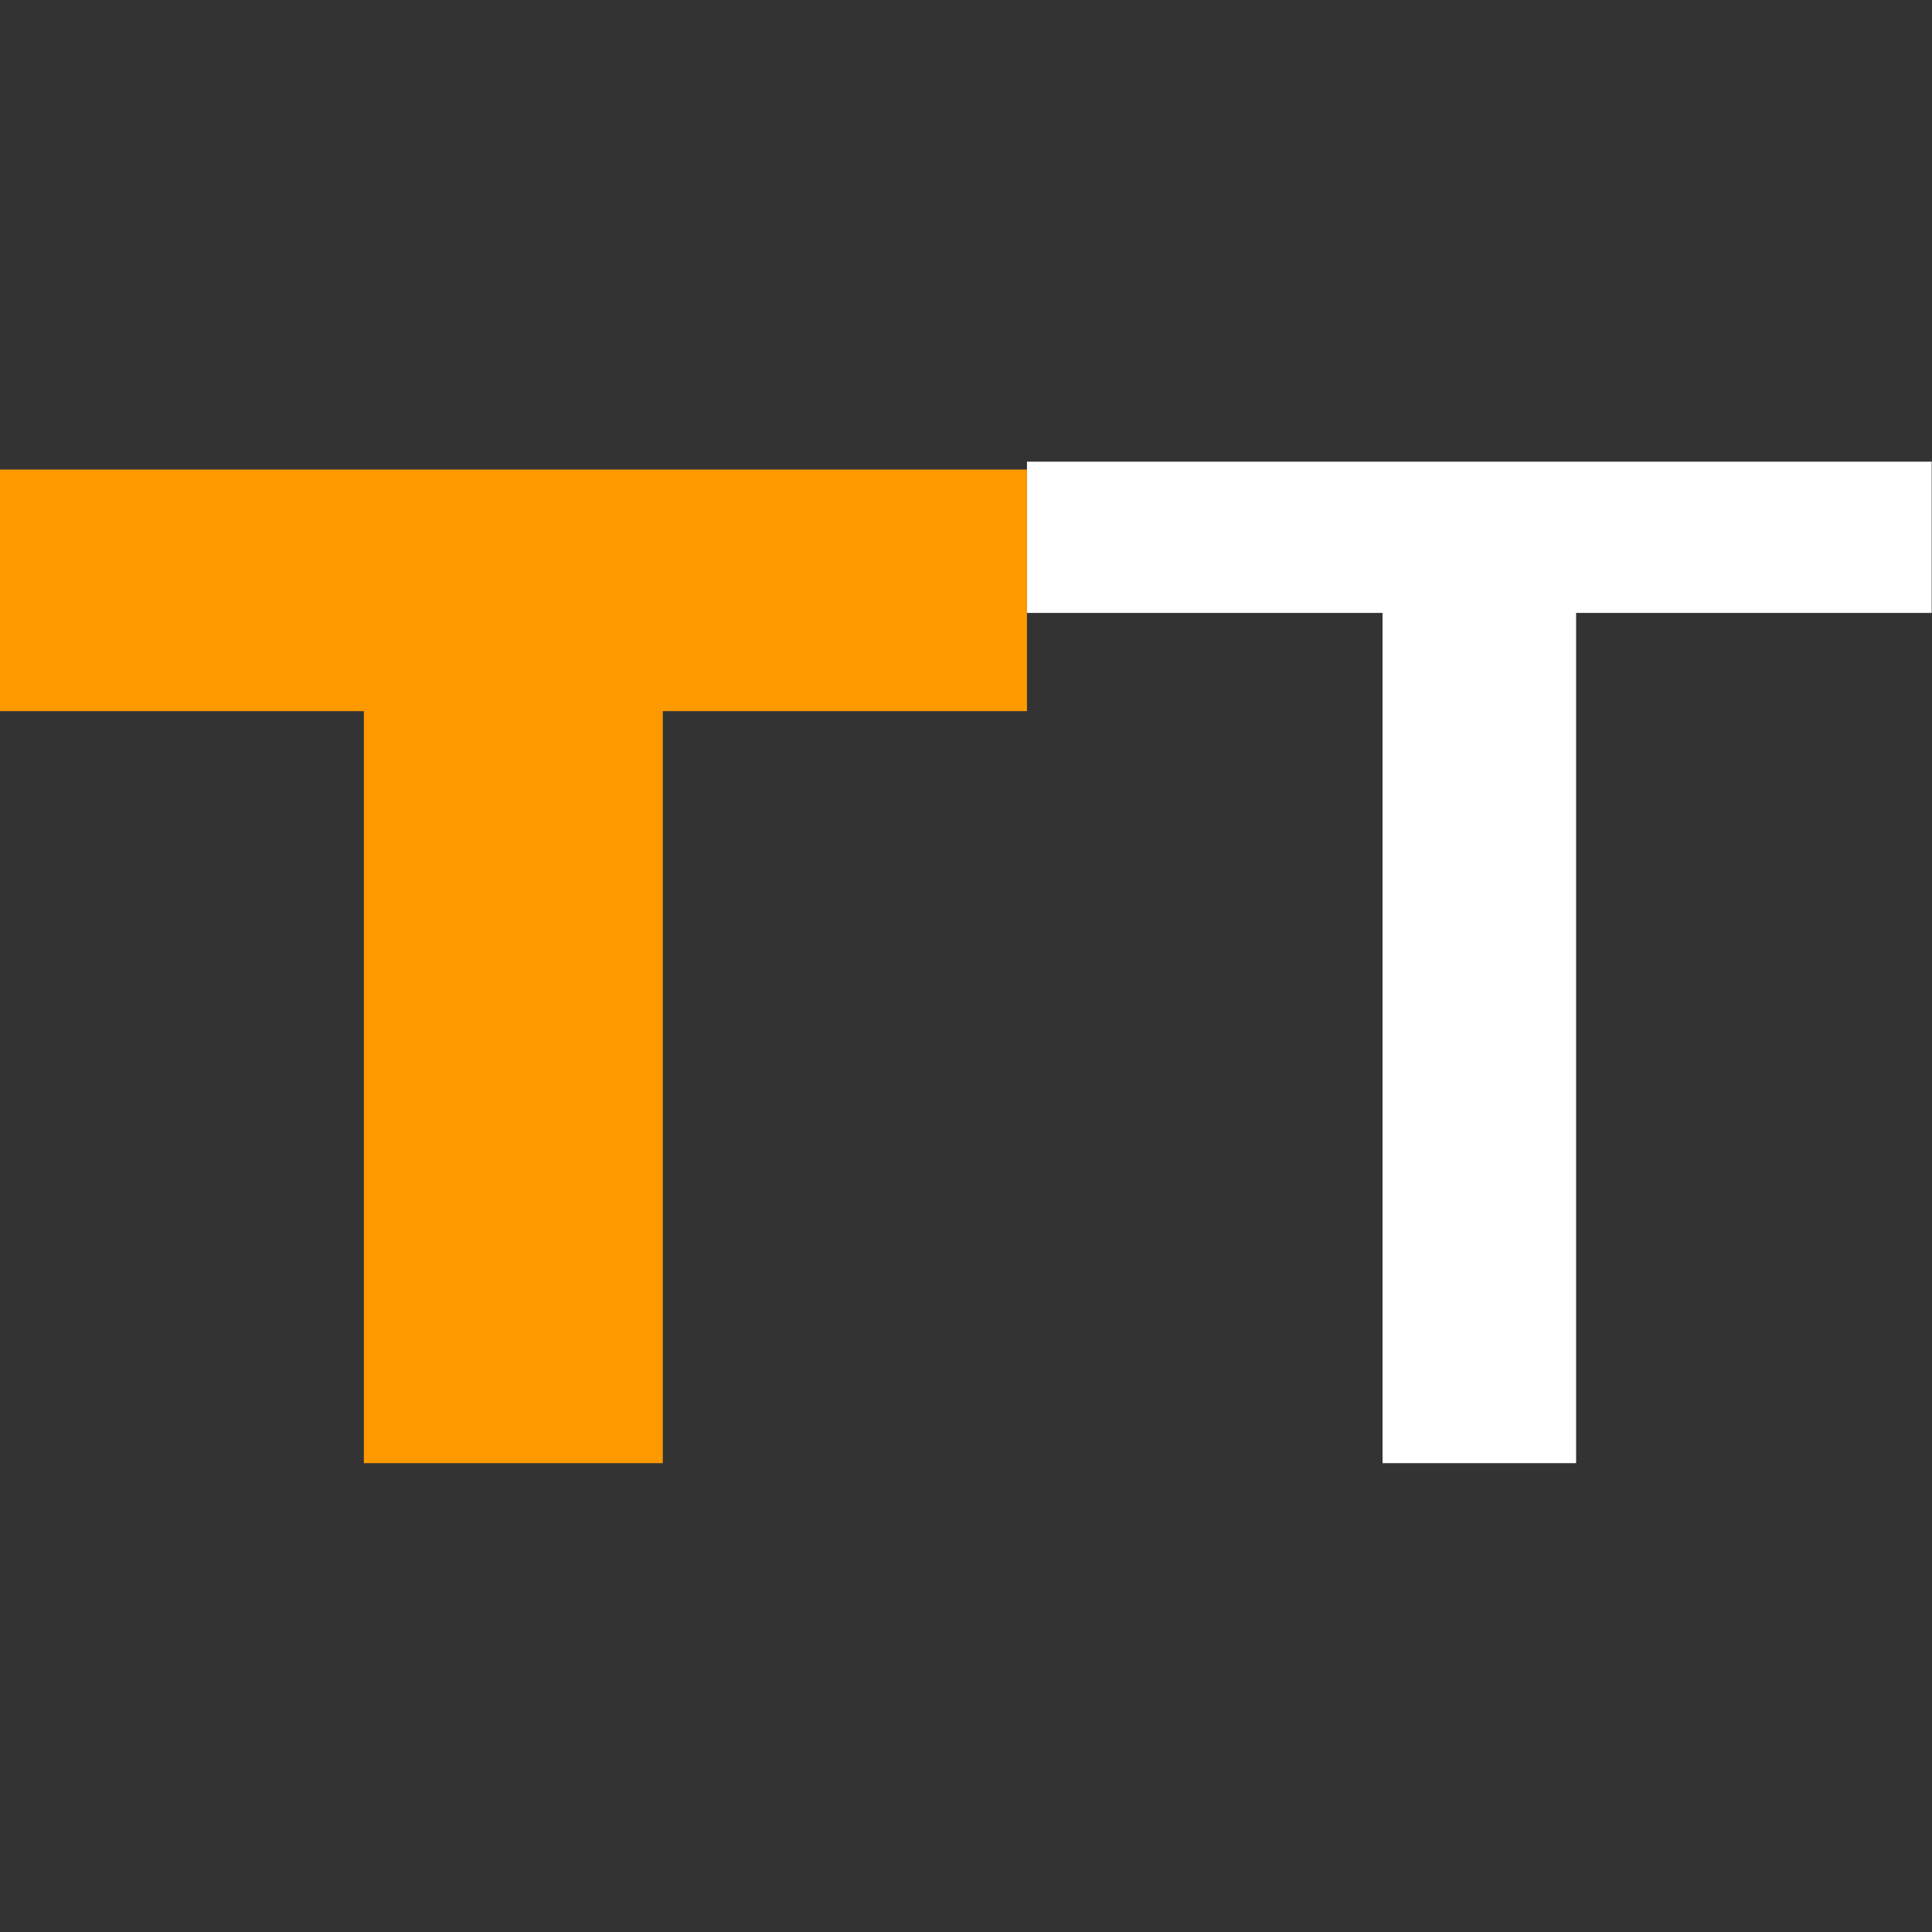
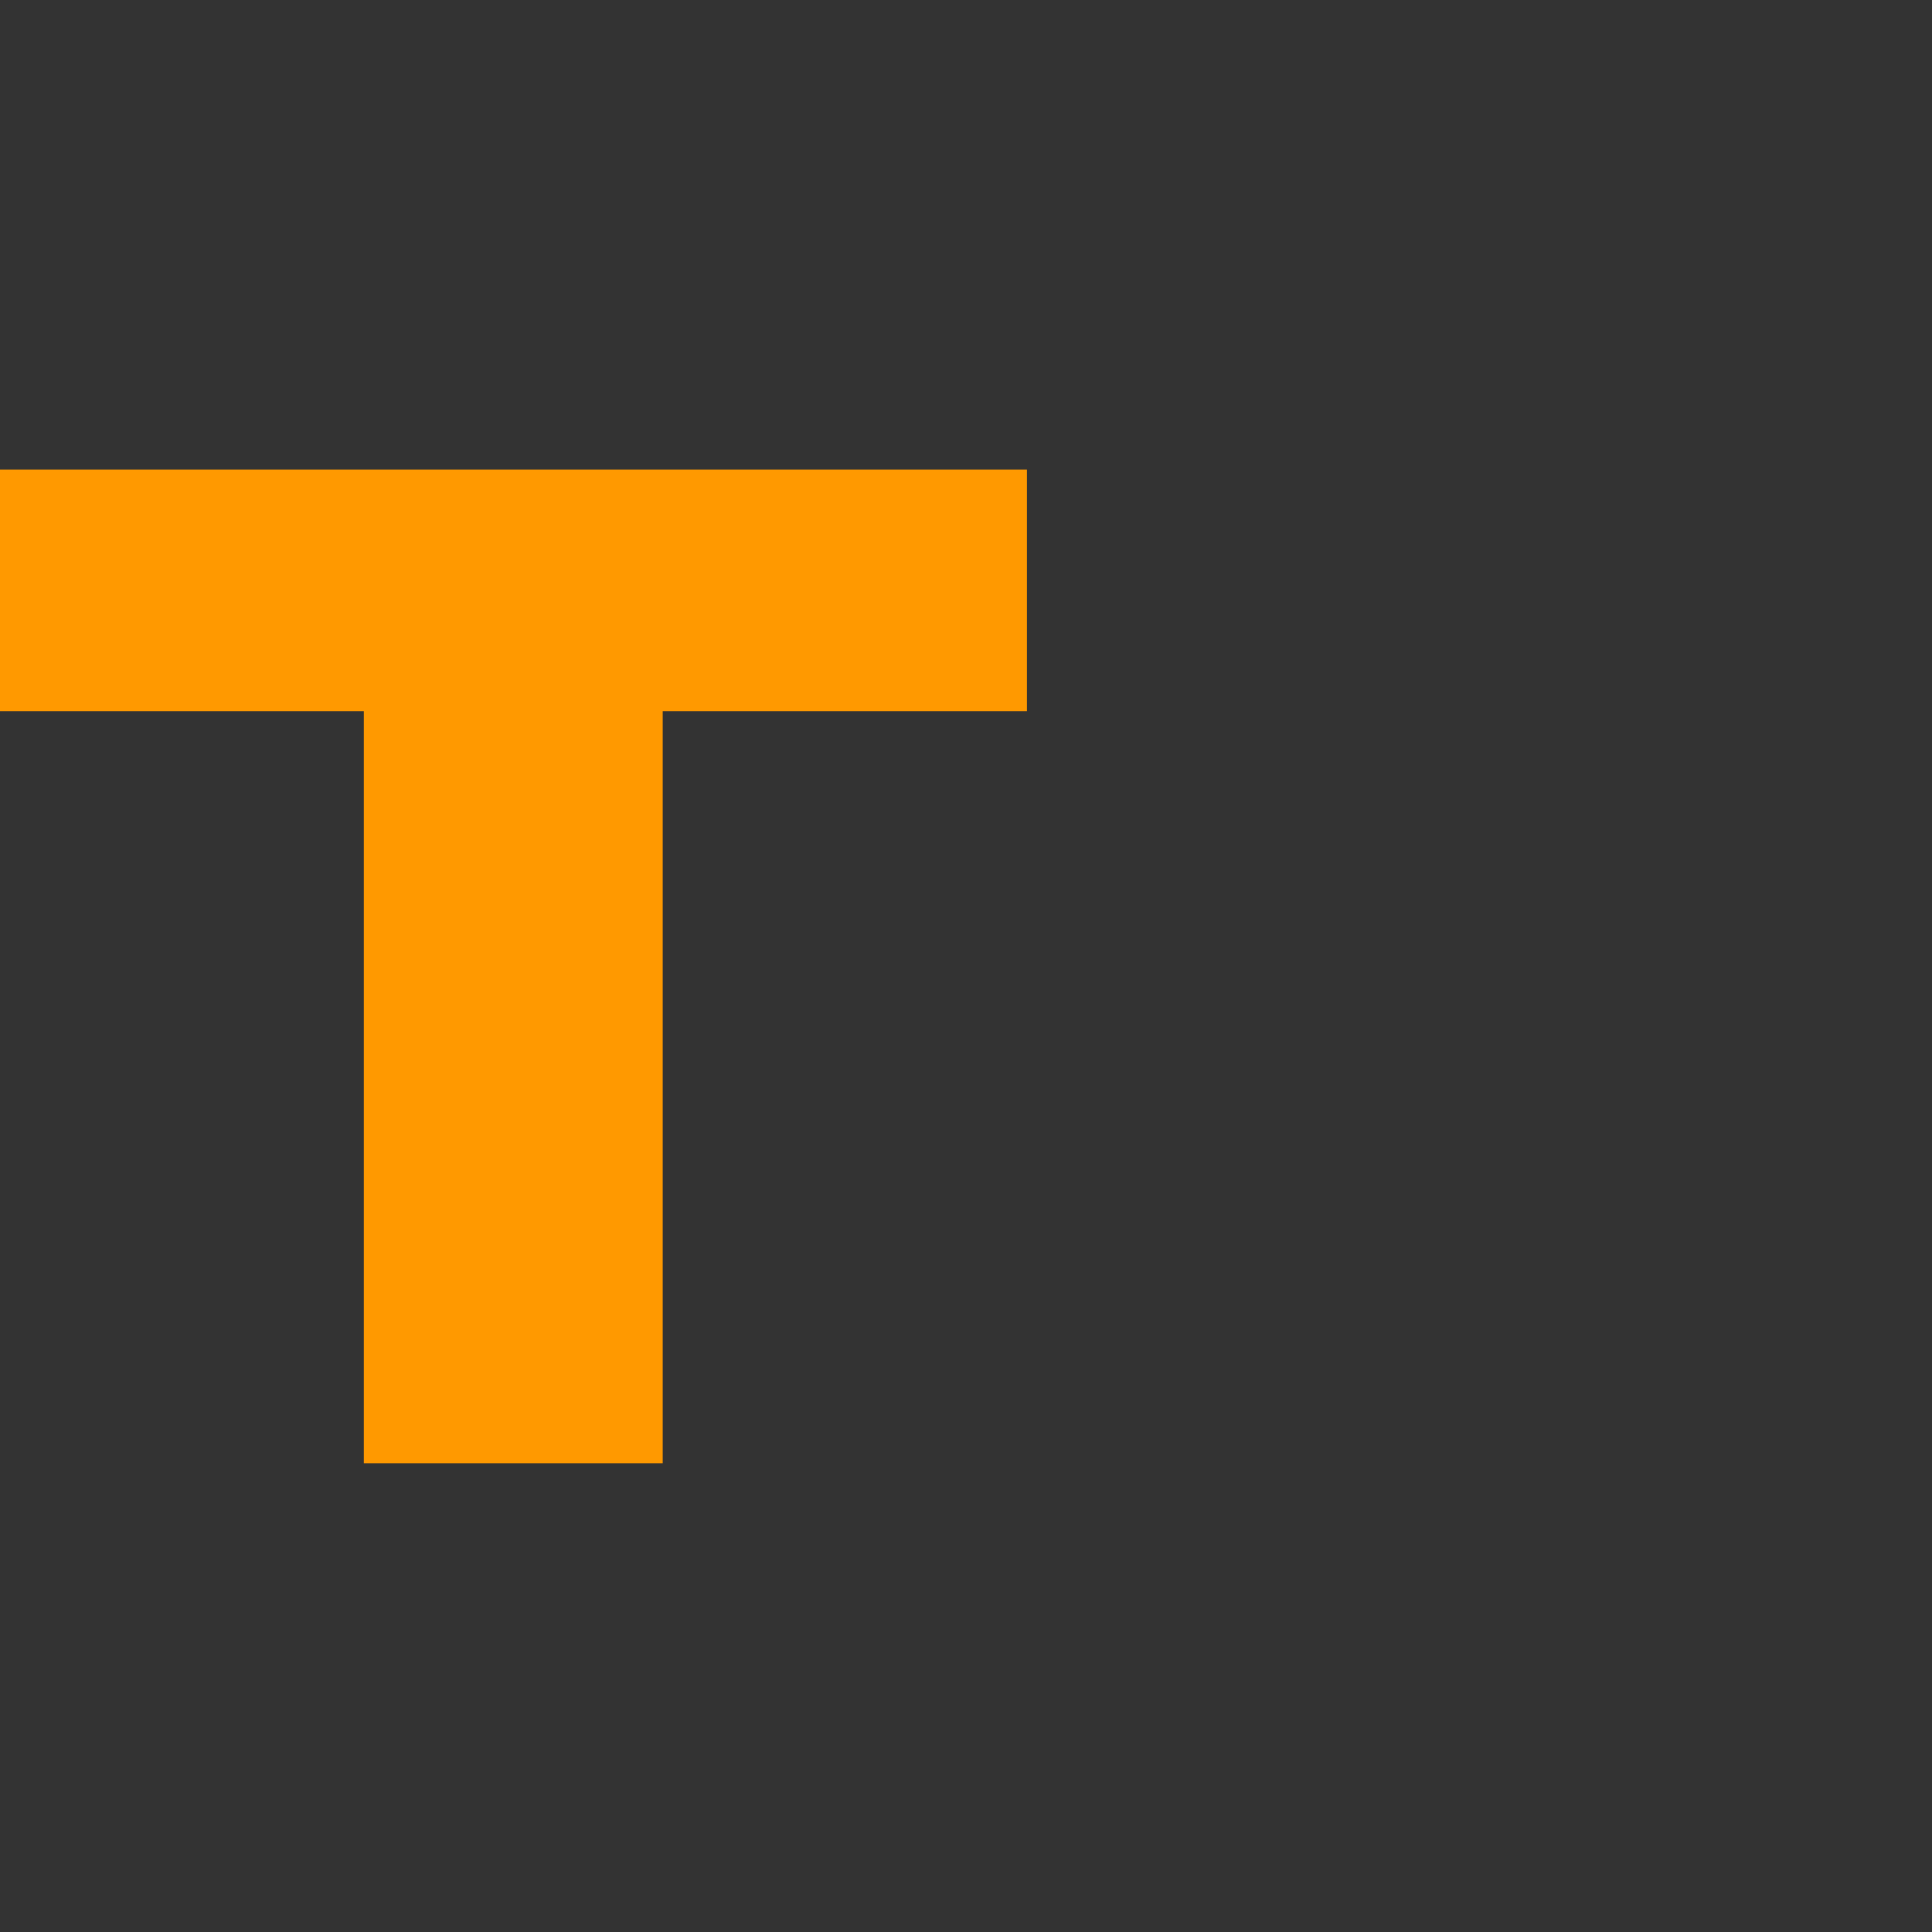
<svg xmlns="http://www.w3.org/2000/svg" width="595px" height="595px" viewBox="0 0 595 595" version="1.1">
  <rect x="0" y="0" width="595" height="595" fill="#333333" stroke="none" />
  <title>logo_small</title>
  <g id="logo_small" stroke="none" stroke-width="1" fill="none" fill-rule="evenodd">
    <polygon id="Path" fill="#FF9900" fill-rule="nonzero" points="316.278 219.008 204.122 219.008 204.122 450.606 112.057 450.606 112.057 219.008 -0.099 219.008 -0.099 144.606 316.278 144.606" />
-     <polygon id="Path" fill="#FFFFFF" fill-rule="nonzero" points="594.901 142.177 594.901 188.761 485.395 188.761 485.395 450.606 425.784 450.606 425.784 188.761 316.278 188.761 316.278 142.177" />
  </g>
</svg>